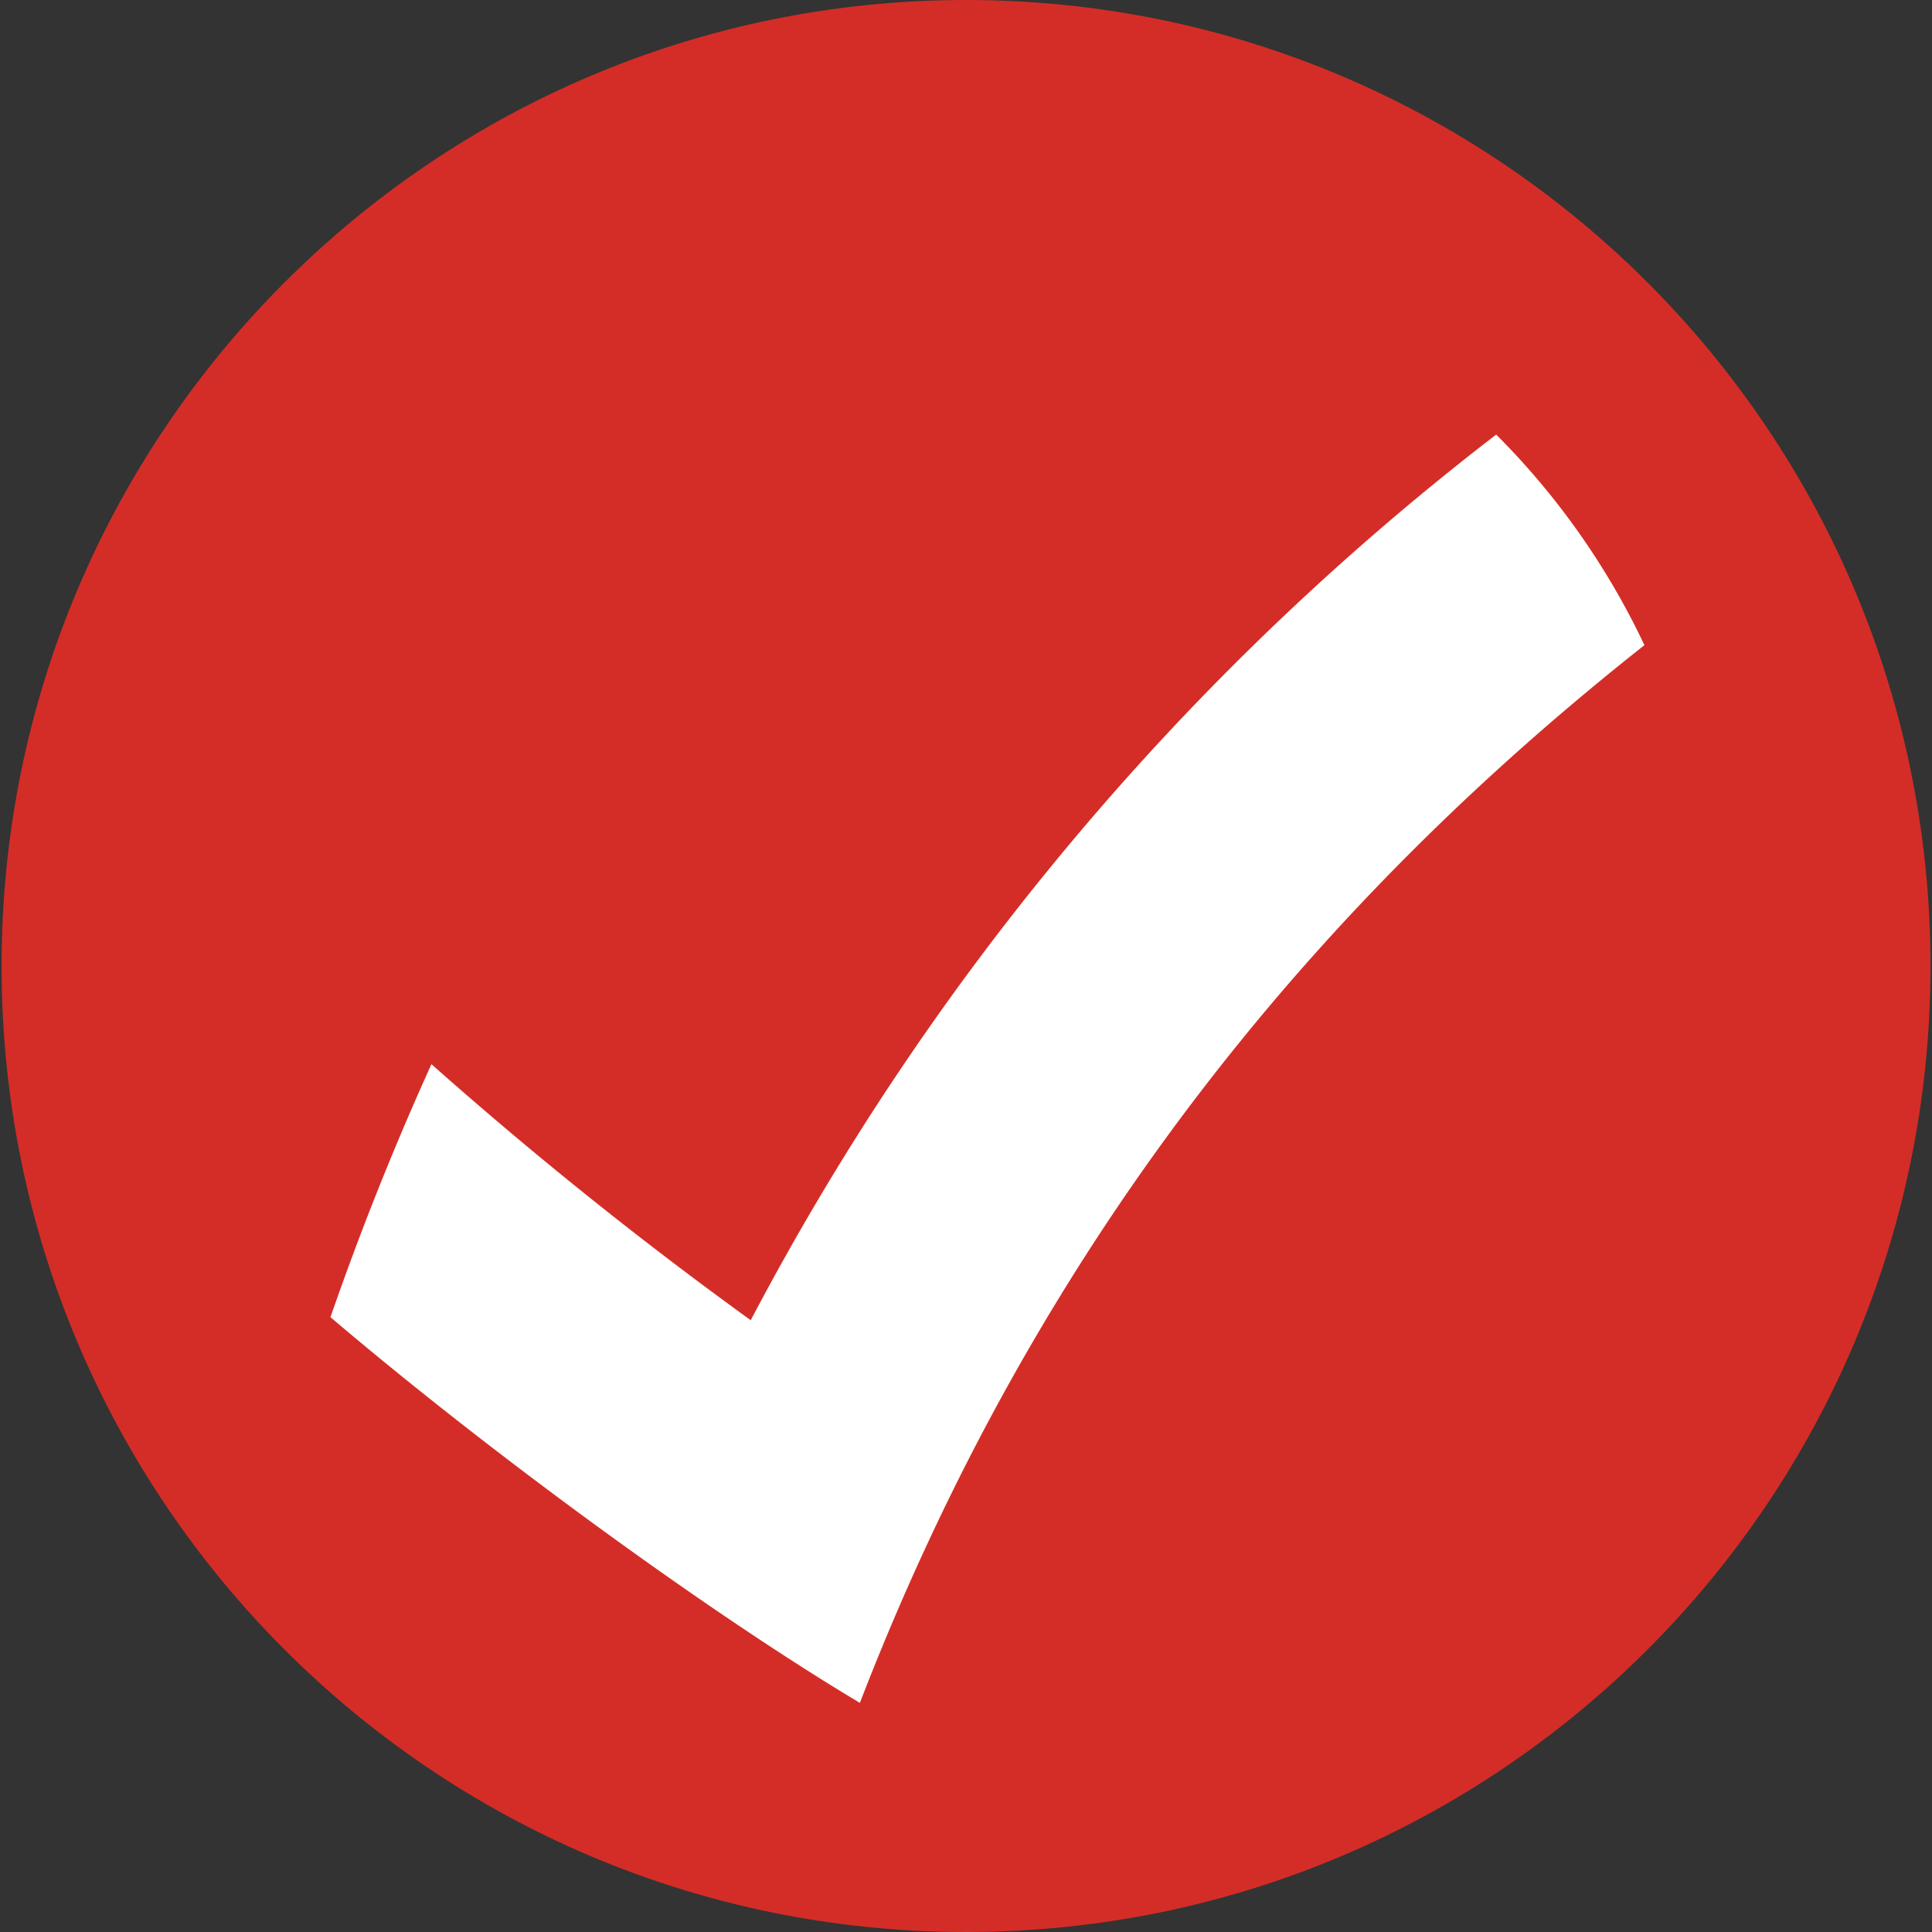
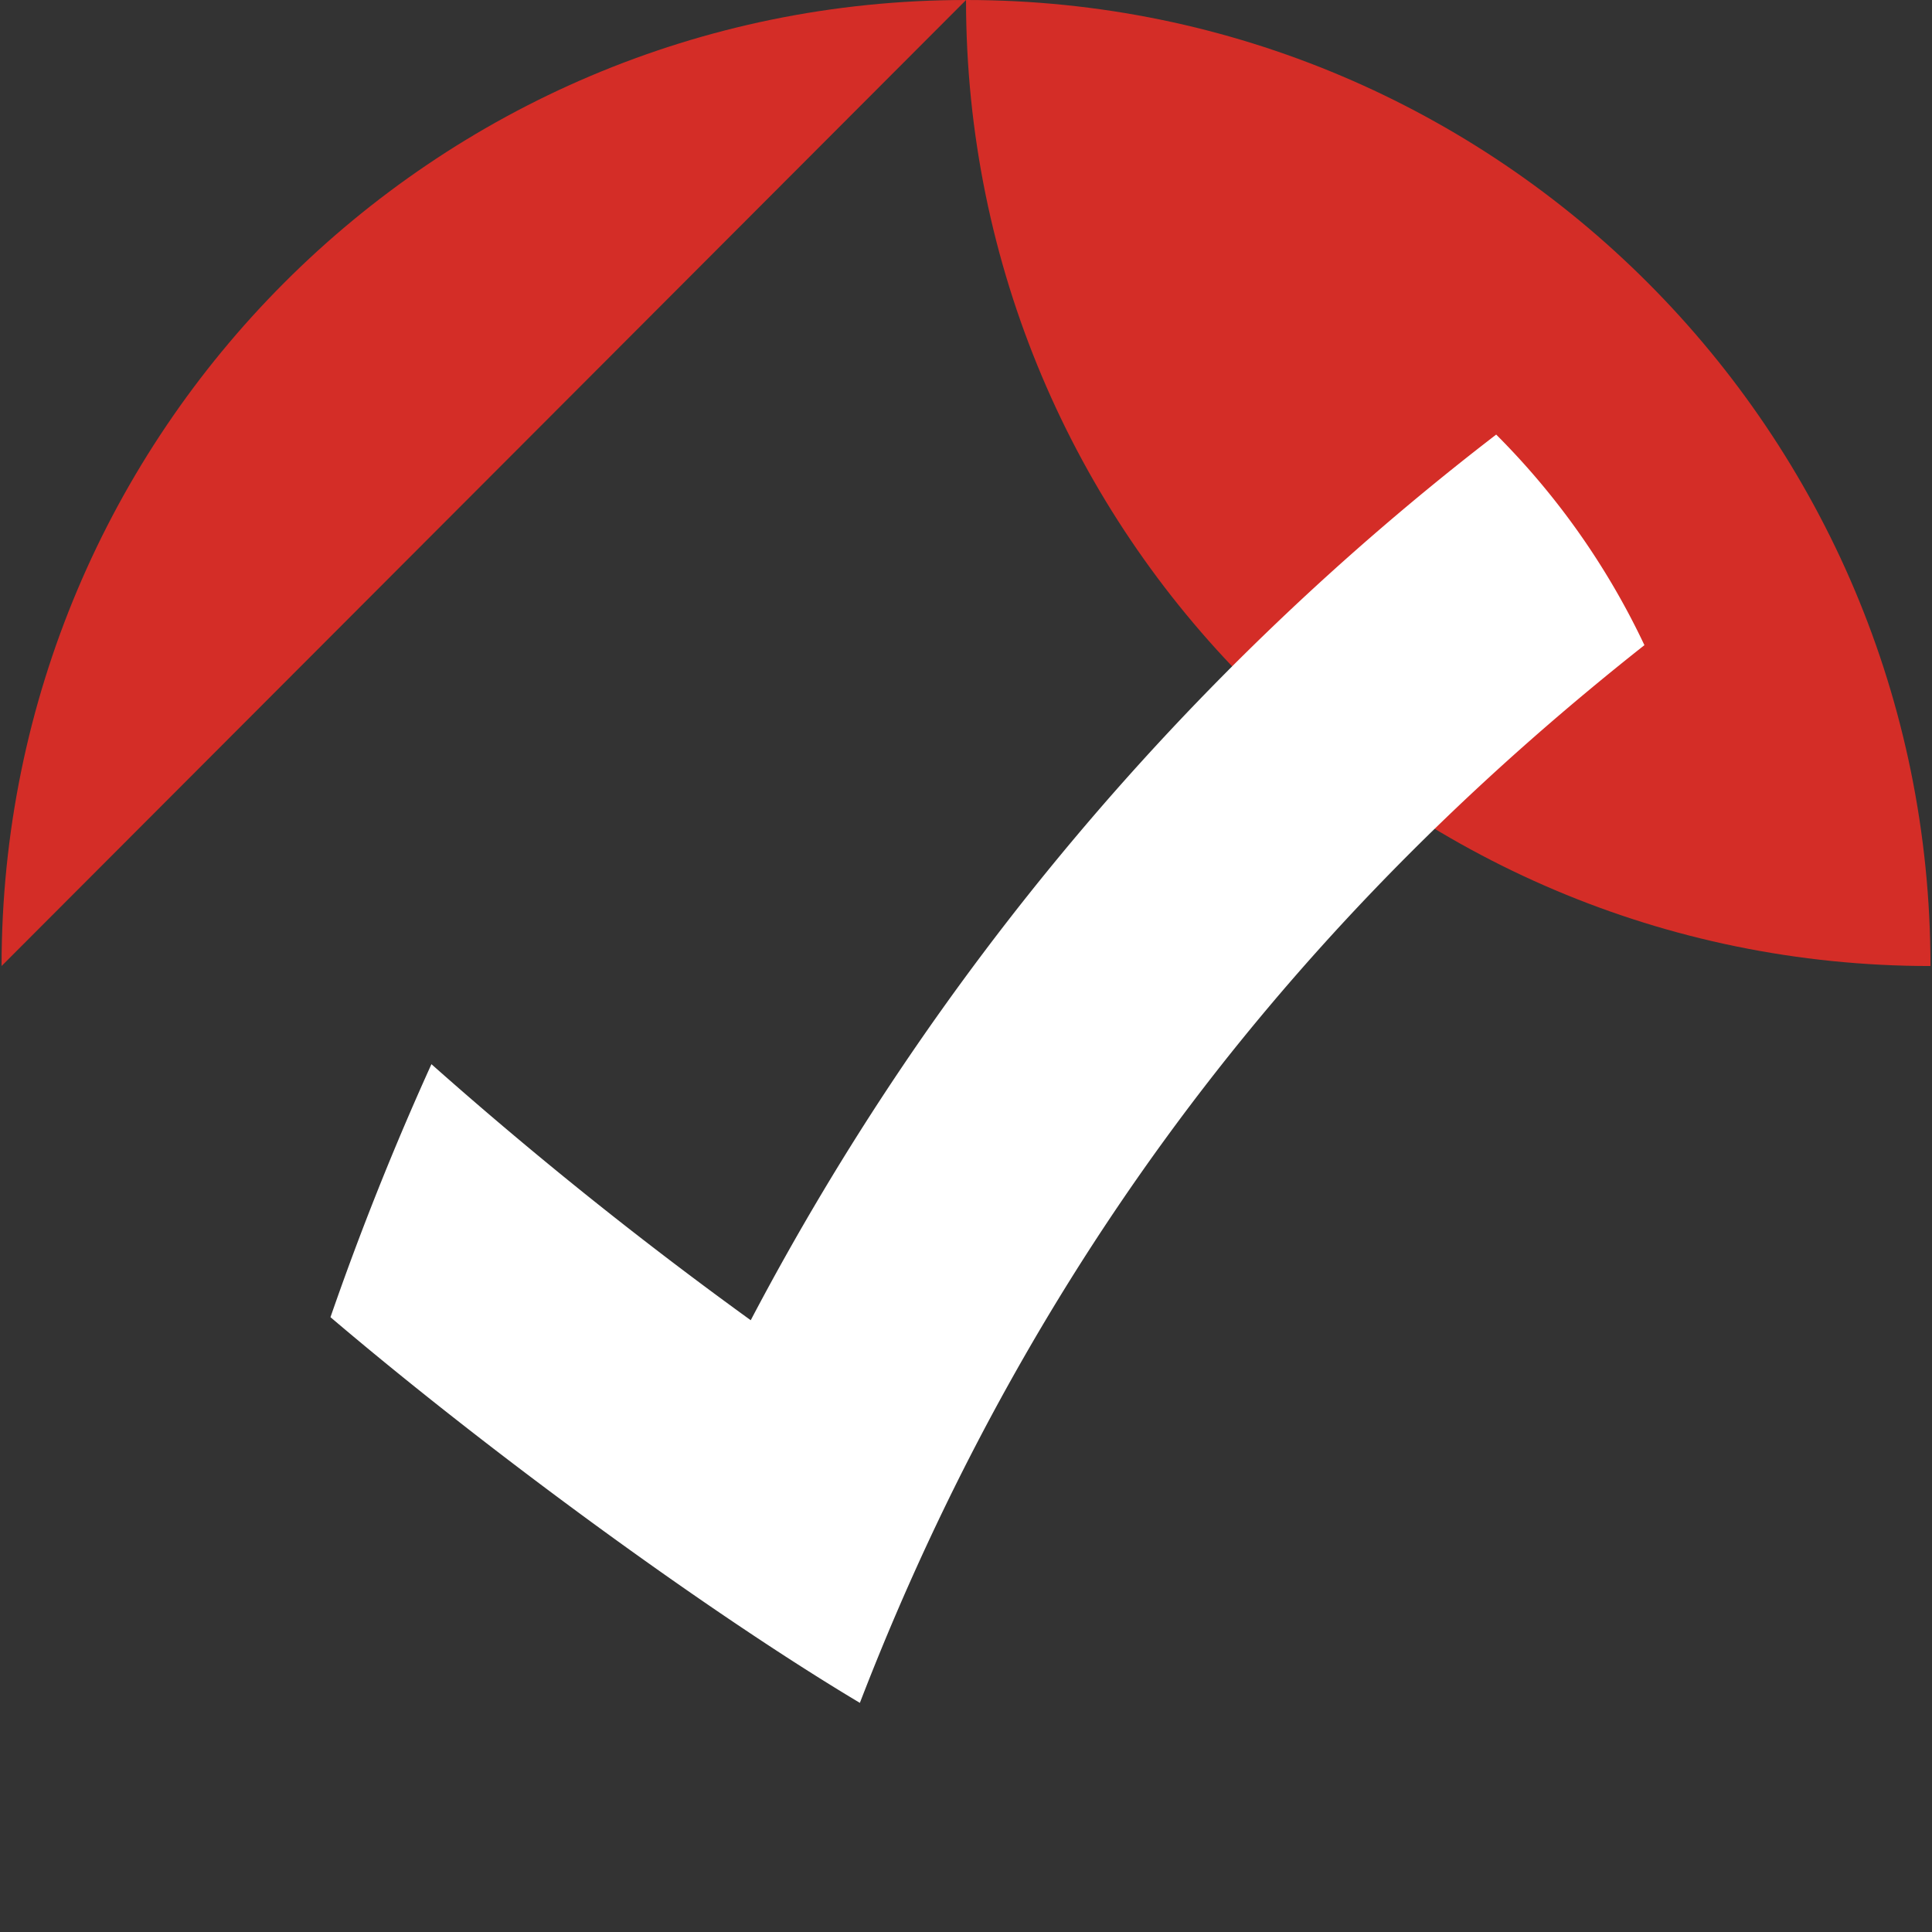
<svg xmlns="http://www.w3.org/2000/svg" width="40.625" height="40.625" fill="none">
  <rect width="100%" height="100%" fill="#333333" stroke="none" />
  <g fill-rule="evenodd" clip-rule="evenodd">
-     <path d="M.033 20.313C.033 9.093 9.113 0 20.313 0c11.2 0 20.28 9.094 20.28 20.313s-9.08 20.312-20.28 20.312c-11.2 0-20.28-9.092-20.28-20.312z" fill="#d42d27" />
+     <path d="M.033 20.313C.033 9.093 9.113 0 20.313 0c11.2 0 20.28 9.094 20.28 20.313c-11.2 0-20.28-9.092-20.28-20.312z" fill="#d42d27" />
    <path d="M15.786 27.761a86.38 86.38 0 01-6.714-5.384 62.218 62.218 0 00-2.123 5.32c3.42 2.908 7.992 6.236 11.132 8.11 4.07-10.554 10.417-17.437 16.497-22.241a15.798 15.798 0 00-3.117-4.428 56.871 56.871 0 00-15.675 18.623" fill="#fff" />
  </g>
  <defs id="defs6380">
    <clipPath id="clip0">
-       <path fill="#fff" id="rect6377" d="M0 0h195v44H0z" />
-     </clipPath>
+       </clipPath>
  </defs>
</svg>